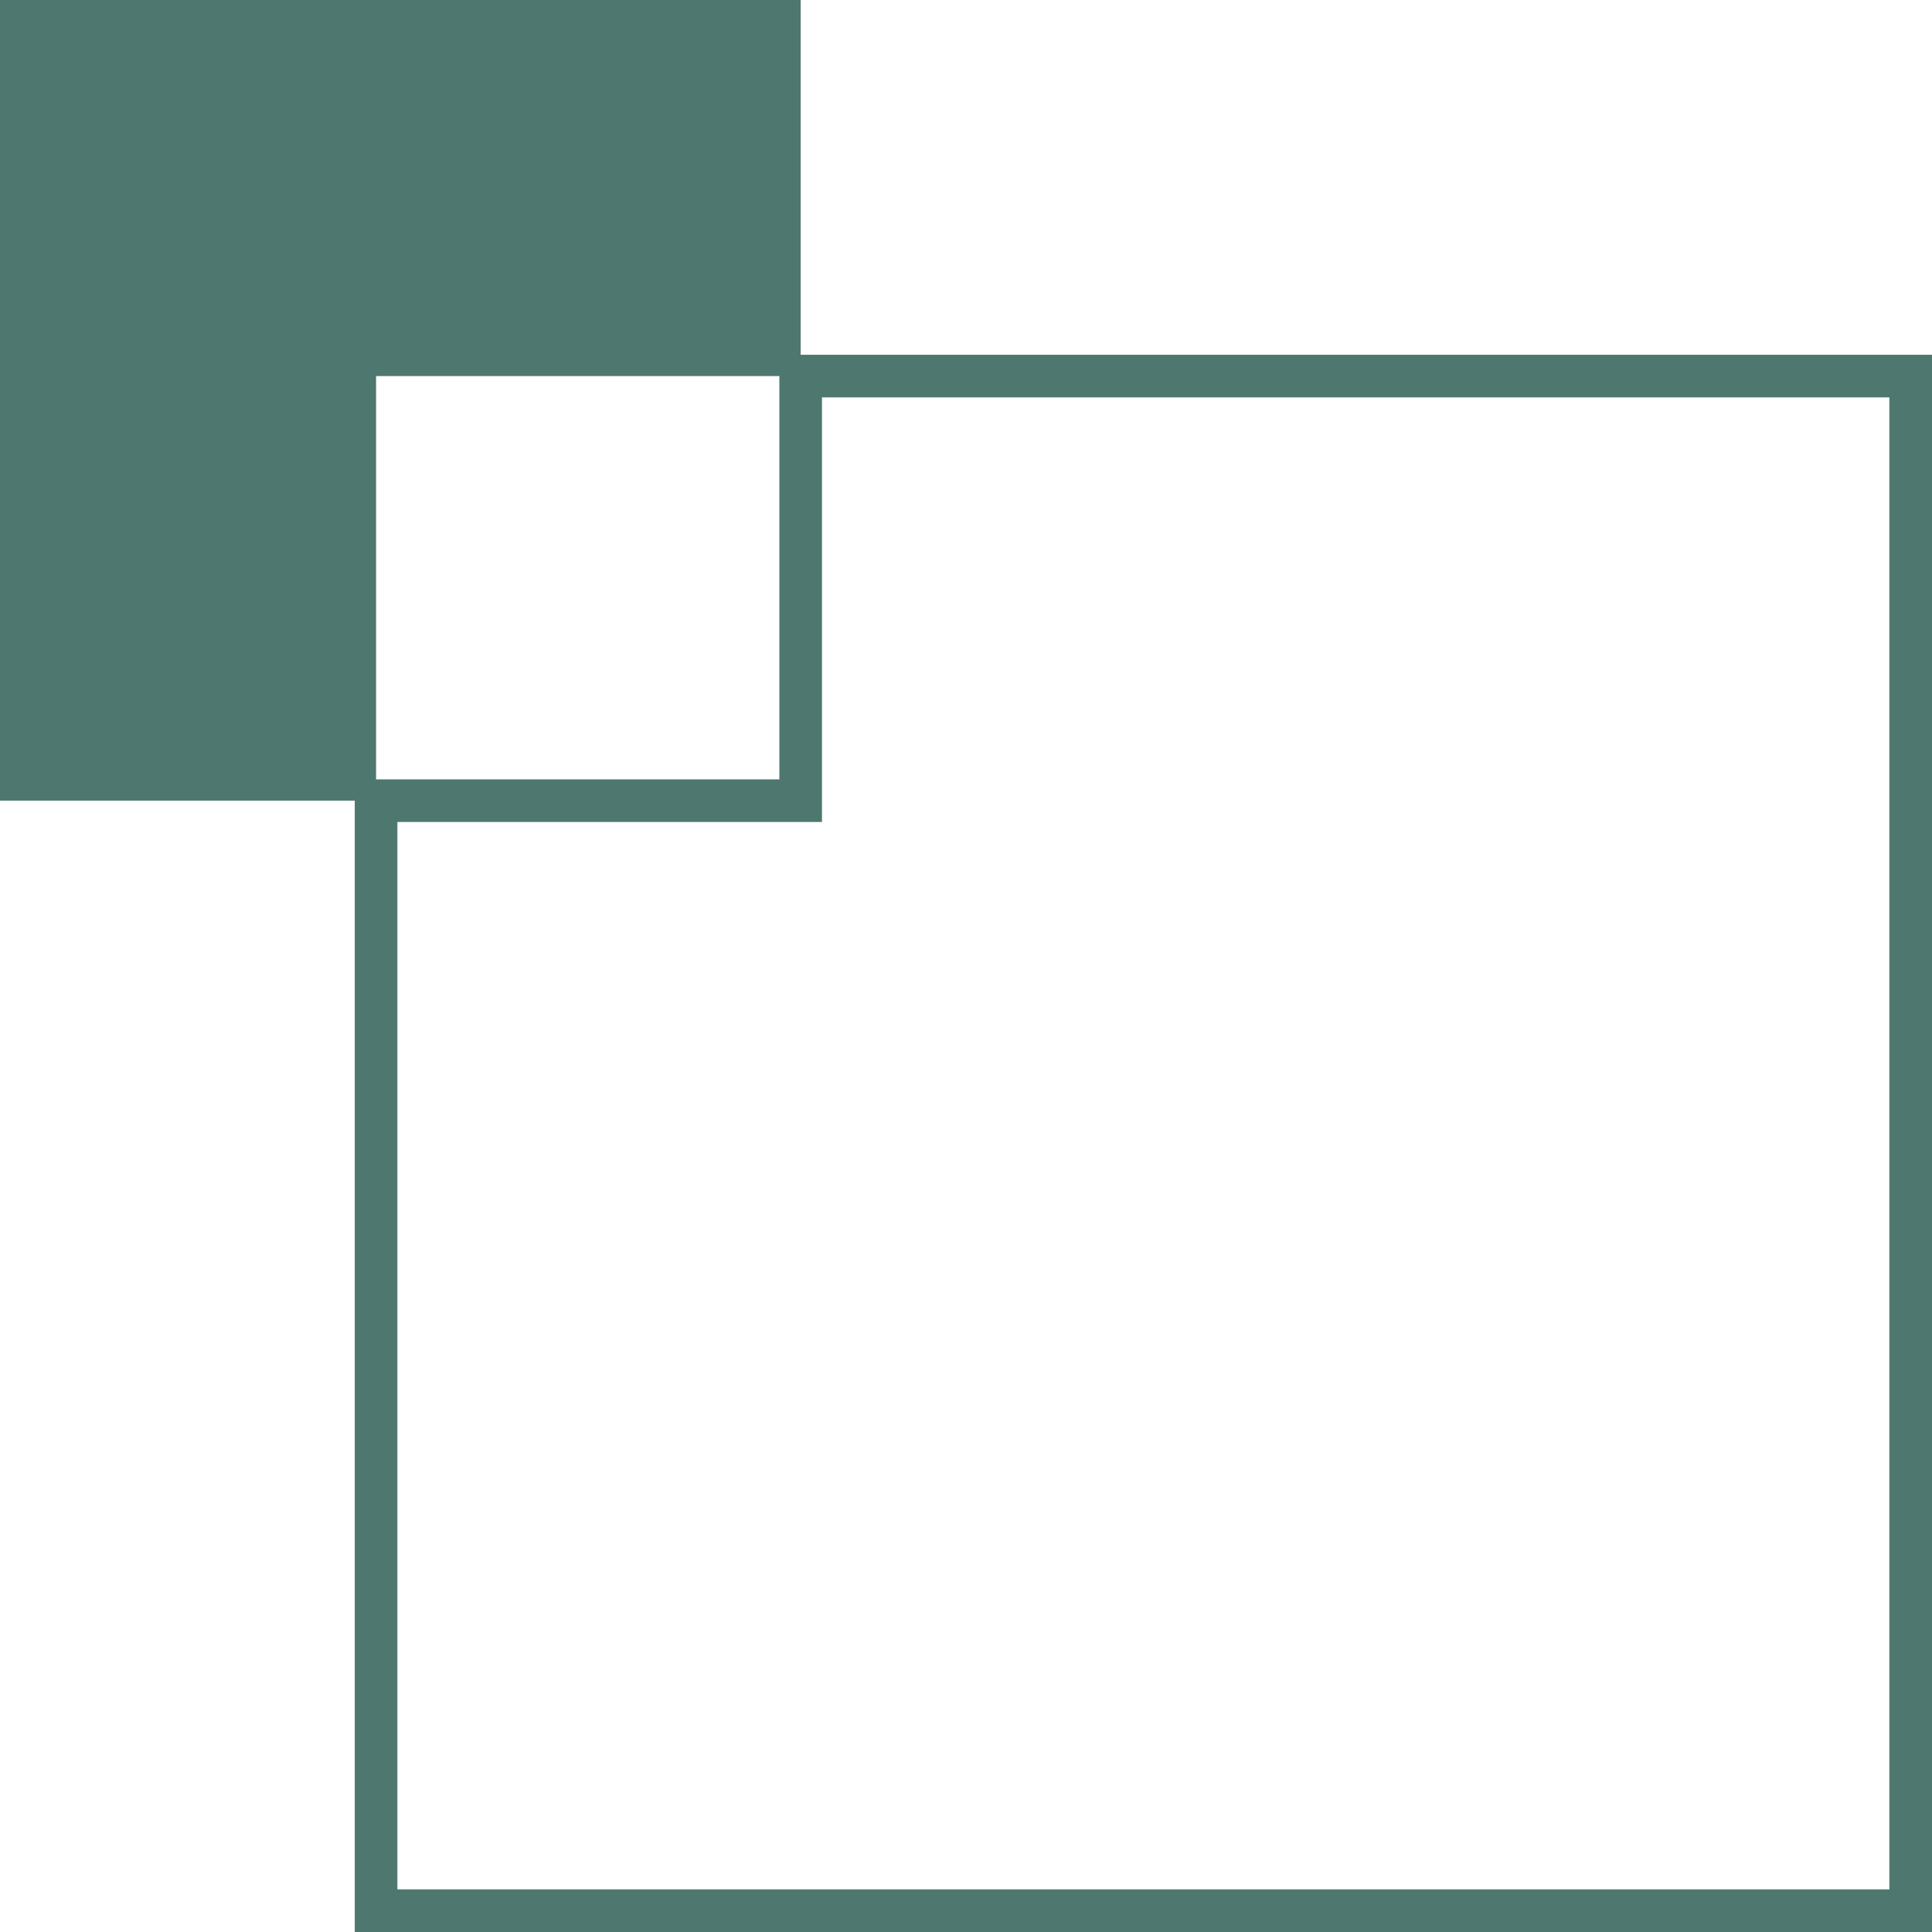
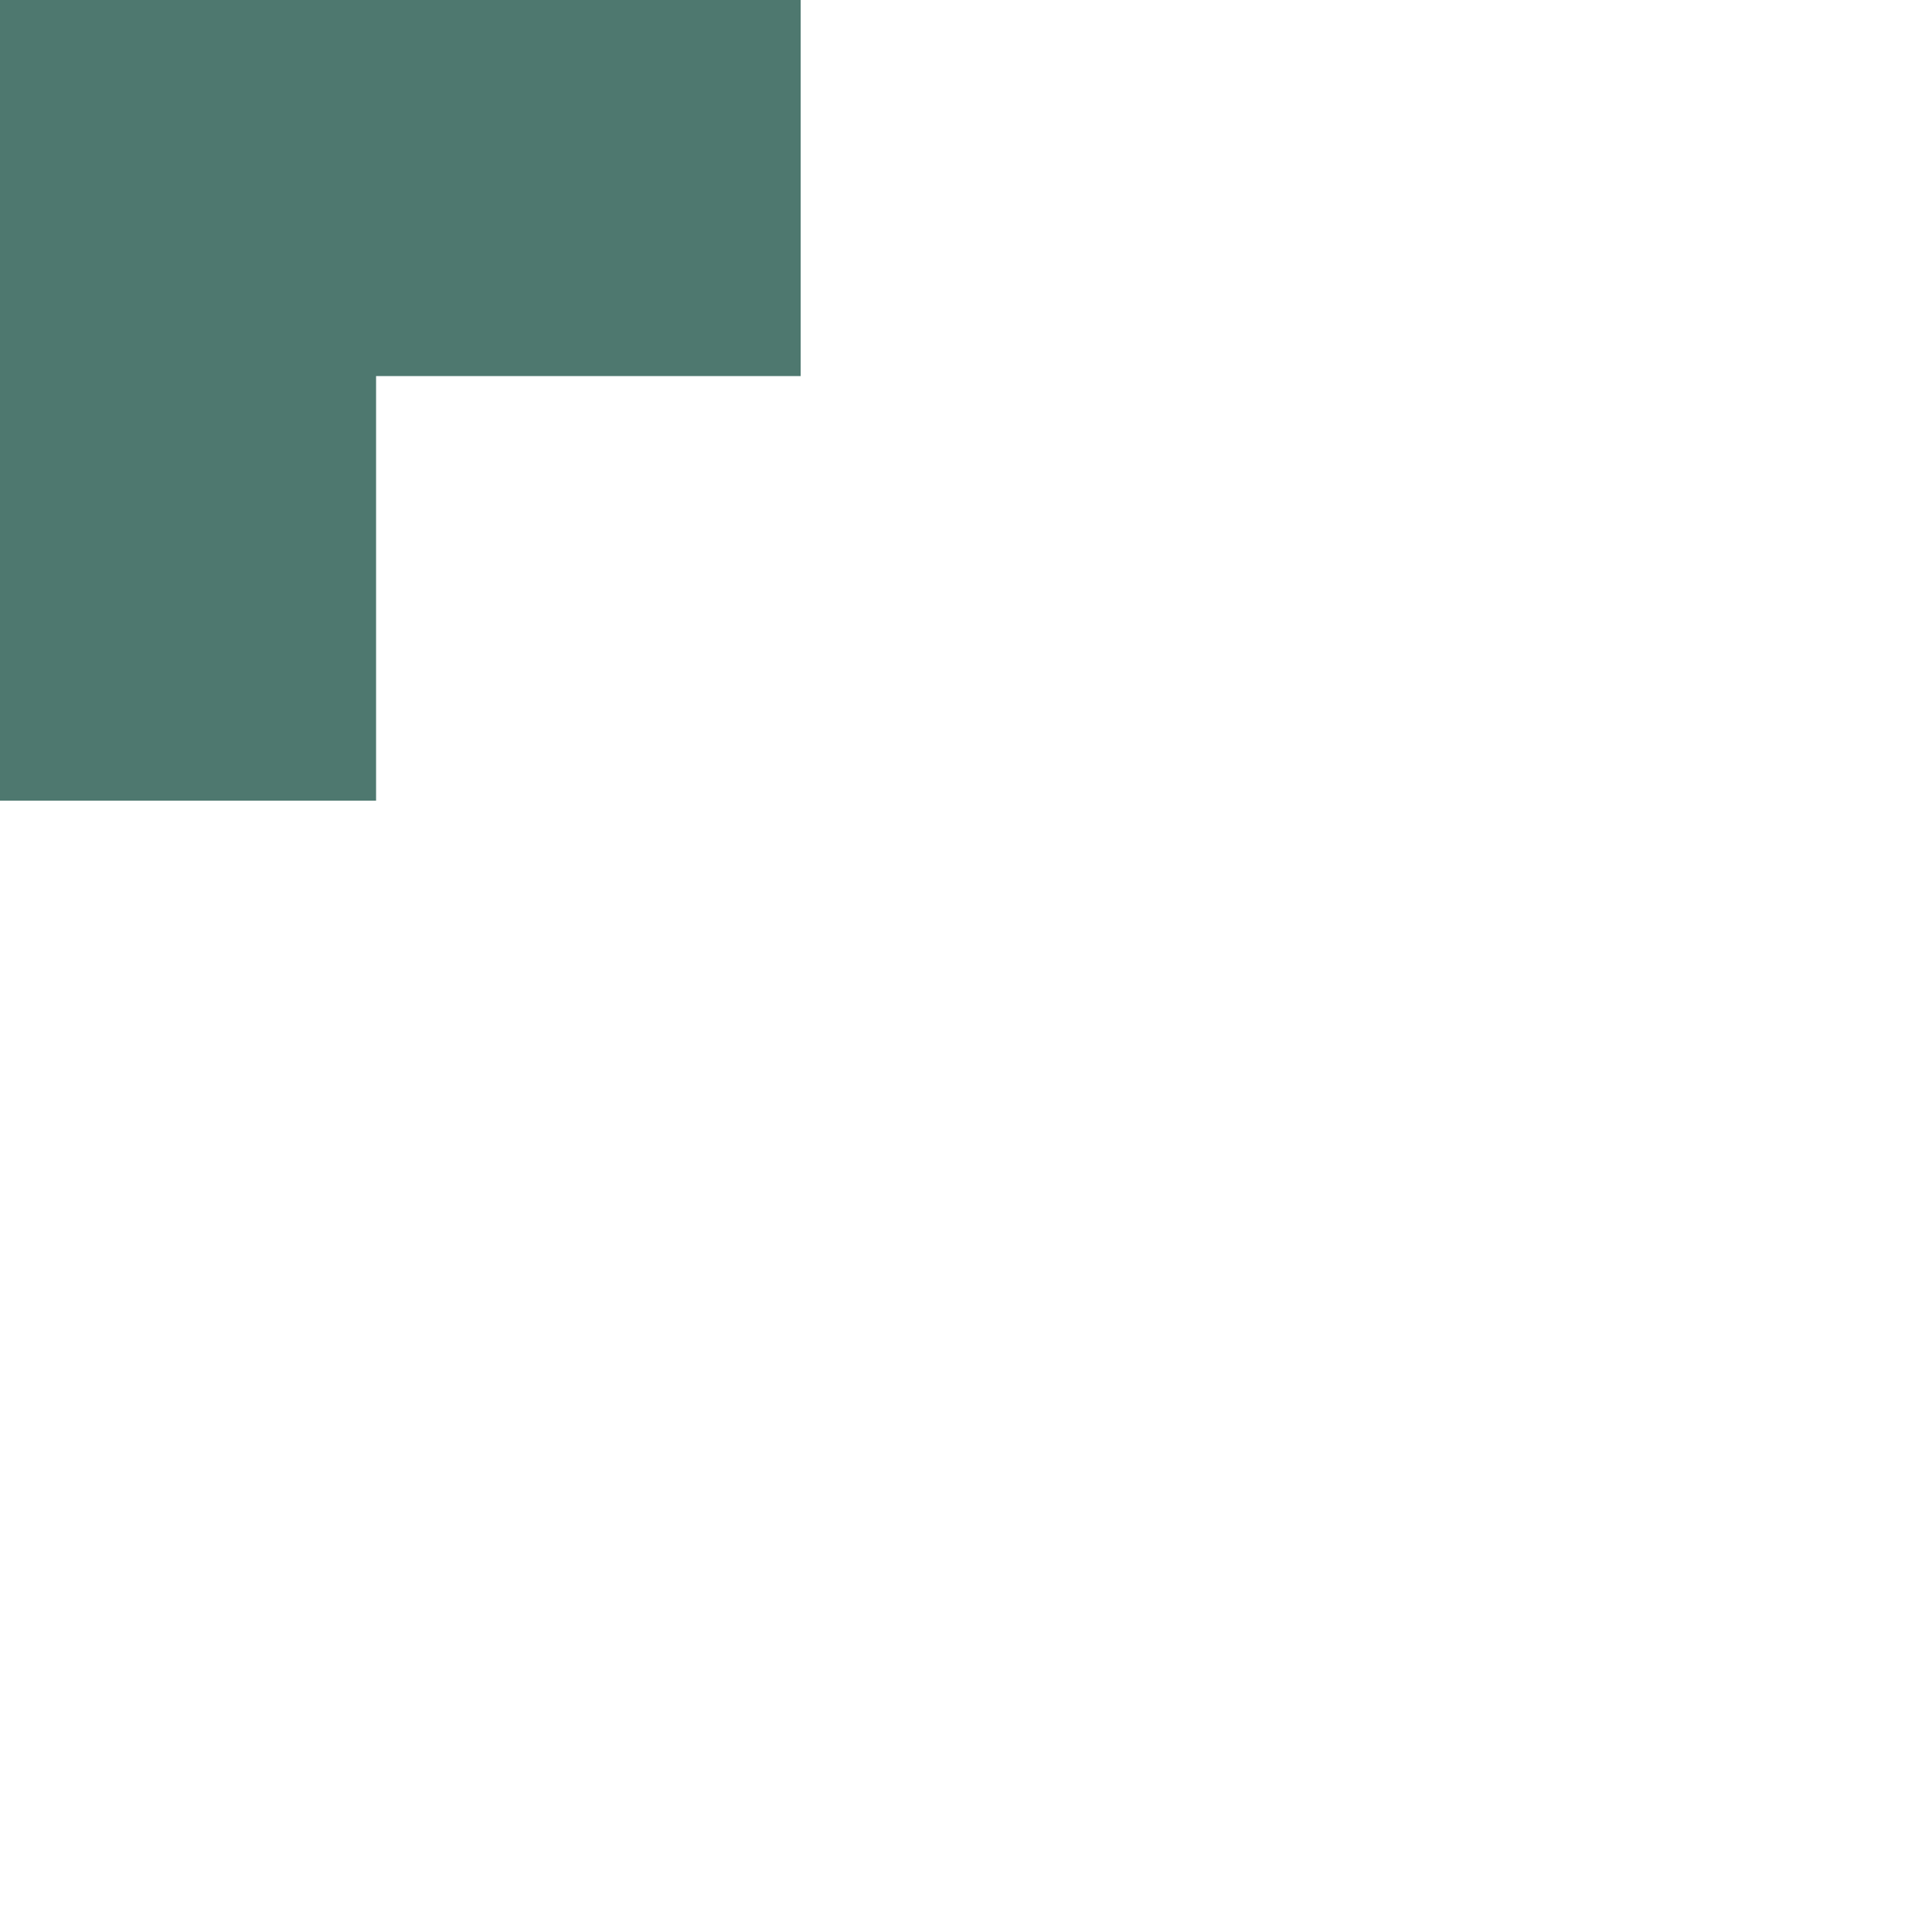
<svg xmlns="http://www.w3.org/2000/svg" width="453.256" height="453.256" viewBox="0 0 453.256 453.256">
  <g id="Group_474" data-name="Group 474" transform="translate(31 -3975)" opacity="0.74">
    <g id="Group_473" data-name="Group 473" transform="translate(-31 3975)">
-       <path id="Path_85" data-name="Path 85" d="M223.612,124v99.612H124V484.028H484.028V124Z" transform="translate(-35.772 -35.772)" fill="none" stroke="#10493d" stroke-width="10" />
      <path id="Path_86" data-name="Path 86" d="M0,0V187.841H88.228V88.228h99.612V0Z" transform="translate(0 0)" fill="#10493d" />
    </g>
  </g>
</svg>